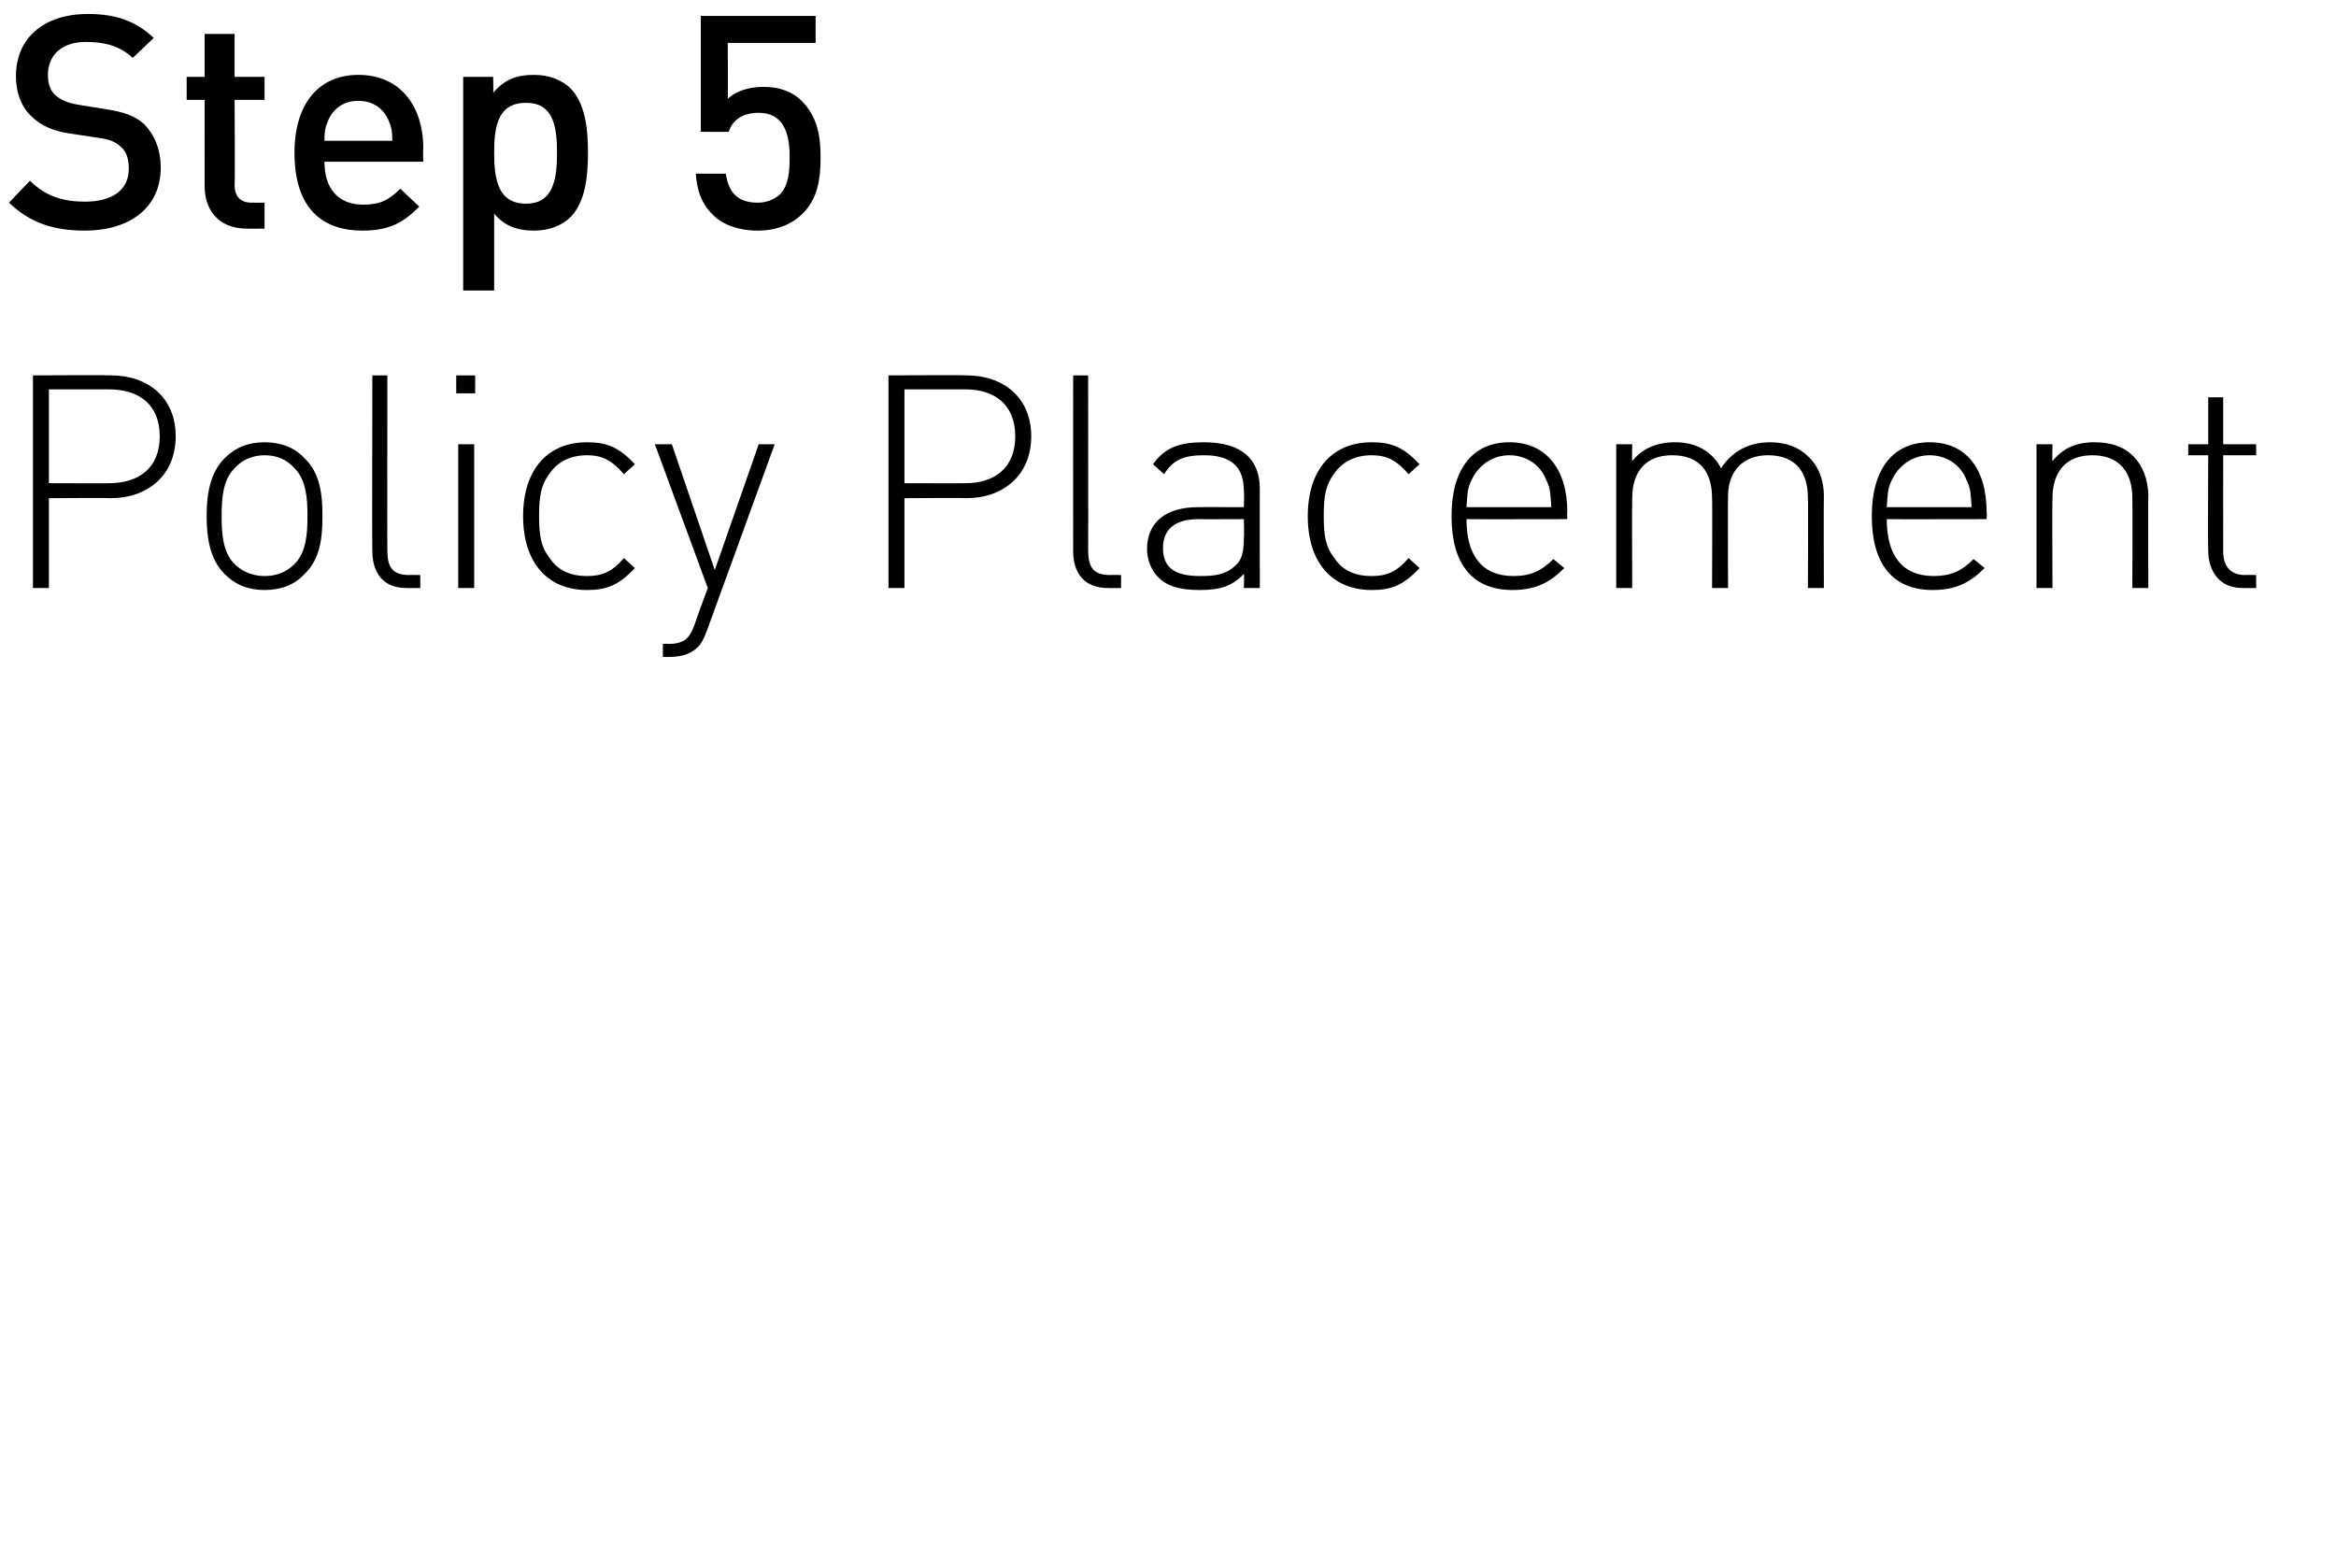
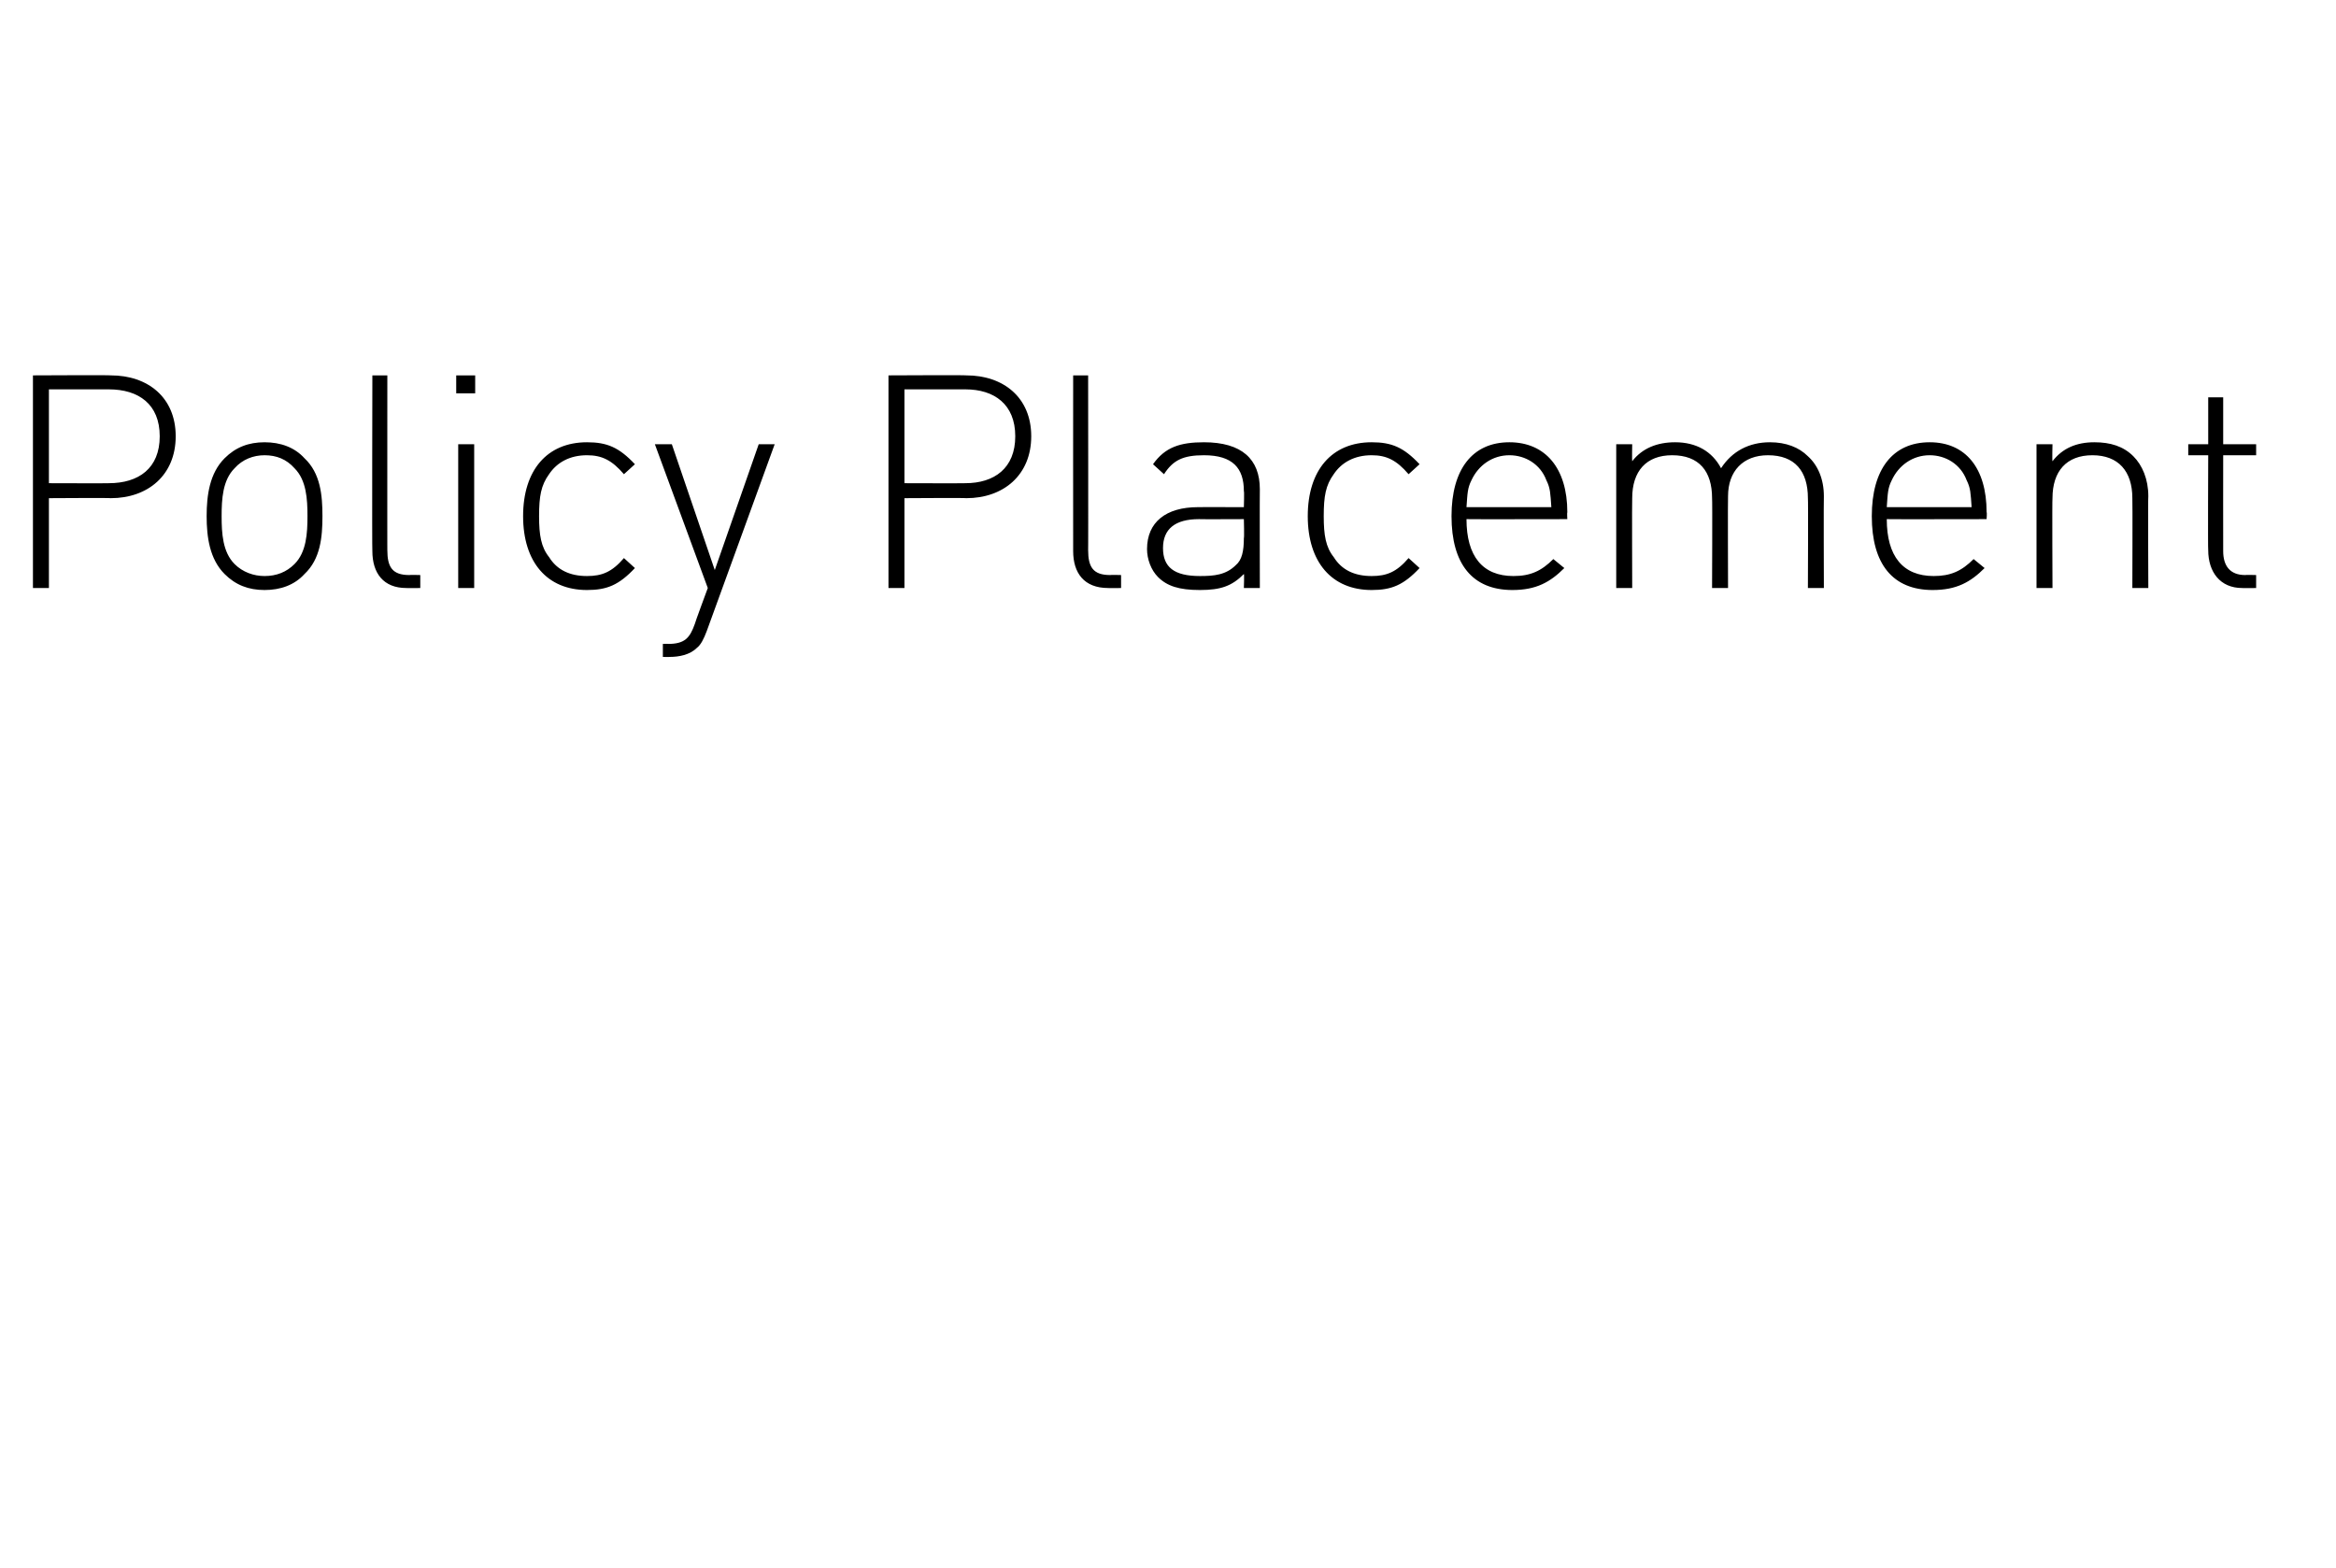
<svg xmlns="http://www.w3.org/2000/svg" version="1.1" width="234px" height="157.08px" viewBox="0 0 234 157.08">
  <desc>Step 5 Policy Placement</desc>
  <defs />
  <g id="Polygon22250">
    <path d="M 11.1 37.6 C 14.8 37.6 17.6 39.8 17.6 43.7 C 17.6 47.6 14.8 49.9 11.1 49.9 C 11.13 49.86 4.9 49.9 4.9 49.9 L 4.9 58.9 L 3.3 58.9 L 3.3 37.6 C 3.3 37.6 11.13 37.56 11.1 37.6 Z M 4.9 39 L 4.9 48.4 C 4.9 48.4 10.95 48.42 10.9 48.4 C 13.9 48.4 16 46.9 16 43.7 C 16 40.5 13.9 39 10.9 39 C 10.95 39 4.9 39 4.9 39 Z M 30.5 45.9 C 32.1 47.4 32.3 49.6 32.3 51.7 C 32.3 53.8 32.1 56 30.5 57.5 C 29.5 58.6 28.1 59.1 26.5 59.1 C 24.9 59.1 23.6 58.6 22.5 57.5 C 21 56 20.7 53.8 20.7 51.7 C 20.7 49.6 21 47.4 22.5 45.9 C 23.6 44.8 24.9 44.3 26.5 44.3 C 28.1 44.3 29.5 44.8 30.5 45.9 Z M 23.5 46.9 C 22.3 48.1 22.2 50 22.2 51.7 C 22.2 53.4 22.3 55.3 23.5 56.5 C 24.3 57.3 25.4 57.7 26.5 57.7 C 27.7 57.7 28.7 57.3 29.5 56.5 C 30.7 55.3 30.8 53.4 30.8 51.7 C 30.8 50 30.7 48.1 29.5 46.9 C 28.7 46 27.7 45.6 26.5 45.6 C 25.4 45.6 24.3 46 23.5 46.9 Z M 38.8 55.1 C 38.8 56.8 39.3 57.6 41 57.6 C 41.01 57.57 42.1 57.6 42.1 57.6 L 42.1 58.9 C 42.1 58.9 40.74 58.92 40.7 58.9 C 38.4 58.9 37.3 57.4 37.3 55.2 C 37.26 55.17 37.3 37.6 37.3 37.6 L 38.8 37.6 C 38.8 37.6 38.79 55.14 38.8 55.1 Z M 47.5 58.9 L 45.9 58.9 L 45.9 44.5 L 47.5 44.5 L 47.5 58.9 Z M 47.6 39.4 L 45.7 39.4 L 45.7 37.6 L 47.6 37.6 L 47.6 39.4 Z M 63.6 46.5 C 63.6 46.5 62.5 47.5 62.5 47.5 C 61.3 46.1 60.3 45.6 58.8 45.6 C 57.1 45.6 55.8 46.3 55 47.5 C 54.2 48.6 54 49.7 54 51.7 C 54 53.6 54.2 54.8 55 55.8 C 55.8 57.1 57.1 57.7 58.8 57.7 C 60.3 57.7 61.3 57.3 62.5 55.9 C 62.5 55.9 63.6 56.9 63.6 56.9 C 62 58.6 60.8 59.1 58.8 59.1 C 54.8 59.1 52.4 56.3 52.4 51.7 C 52.4 47.1 54.8 44.3 58.8 44.3 C 60.8 44.3 62 44.8 63.6 46.5 Z M 70.8 63.2 C 70.5 64 70.2 64.6 69.8 64.9 C 69.1 65.6 68 65.8 67.1 65.8 C 67.08 65.82 66.4 65.8 66.4 65.8 L 66.4 64.5 C 66.4 64.5 66.93 64.47 66.9 64.5 C 68.6 64.5 69.1 63.9 69.6 62.5 C 69.57 62.49 70.9 58.9 70.9 58.9 L 65.6 44.5 L 67.3 44.5 L 71.6 57.1 L 76 44.5 L 77.6 44.5 C 77.6 44.5 70.8 63.21 70.8 63.2 Z M 96.8 37.6 C 100.5 37.6 103.3 39.8 103.3 43.7 C 103.3 47.6 100.5 49.9 96.8 49.9 C 96.84 49.86 90.6 49.9 90.6 49.9 L 90.6 58.9 L 89 58.9 L 89 37.6 C 89 37.6 96.84 37.56 96.8 37.6 Z M 90.6 39 L 90.6 48.4 C 90.6 48.4 96.66 48.42 96.7 48.4 C 99.6 48.4 101.7 46.9 101.7 43.7 C 101.7 40.5 99.6 39 96.7 39 C 96.66 39 90.6 39 90.6 39 Z M 109 55.1 C 109 56.8 109.5 57.6 111.2 57.6 C 111.24 57.57 112.3 57.6 112.3 57.6 L 112.3 58.9 C 112.3 58.9 110.97 58.92 111 58.9 C 108.6 58.9 107.5 57.4 107.5 55.2 C 107.49 55.17 107.5 37.6 107.5 37.6 L 109 37.6 C 109 37.6 109.02 55.14 109 55.1 Z M 126.2 49 C 126.18 49.02 126.2 58.9 126.2 58.9 L 124.6 58.9 C 124.6 58.9 124.65 57.48 124.6 57.5 C 123.4 58.7 122.3 59.1 120.2 59.1 C 118.1 59.1 116.9 58.7 116 57.8 C 115.3 57.1 114.9 56 114.9 55 C 114.9 52.3 116.8 50.8 120 50.8 C 119.97 50.79 124.6 50.8 124.6 50.8 C 124.6 50.8 124.65 49.17 124.6 49.2 C 124.6 46.9 123.5 45.6 120.6 45.6 C 118.5 45.6 117.5 46.1 116.6 47.5 C 116.6 47.5 115.5 46.5 115.5 46.5 C 116.7 44.8 118.2 44.3 120.6 44.3 C 124.4 44.3 126.2 46 126.2 49 Z M 120.1 52 C 117.7 52 116.5 53 116.5 54.9 C 116.5 56.8 117.6 57.7 120.2 57.7 C 121.6 57.7 122.8 57.6 123.8 56.6 C 124.4 56.1 124.6 55.2 124.6 53.9 C 124.65 53.88 124.6 52 124.6 52 C 124.6 52 120.15 52.02 120.1 52 Z M 142.2 46.5 C 142.2 46.5 141.1 47.5 141.1 47.5 C 139.9 46.1 138.9 45.6 137.4 45.6 C 135.7 45.6 134.4 46.3 133.6 47.5 C 132.8 48.6 132.6 49.7 132.6 51.7 C 132.6 53.6 132.8 54.8 133.6 55.8 C 134.4 57.1 135.7 57.7 137.4 57.7 C 138.9 57.7 139.9 57.3 141.1 55.9 C 141.1 55.9 142.2 56.9 142.2 56.9 C 140.6 58.6 139.4 59.1 137.4 59.1 C 133.4 59.1 131 56.3 131 51.7 C 131 47.1 133.4 44.3 137.4 44.3 C 139.4 44.3 140.6 44.8 142.2 46.5 Z M 157 51.3 C 156.96 51.33 157 52 157 52 C 157 52 146.91 52.02 146.9 52 C 146.9 55.7 148.5 57.7 151.6 57.7 C 153.3 57.7 154.4 57.2 155.6 56 C 155.6 56 156.7 56.9 156.7 56.9 C 155.3 58.3 153.9 59.1 151.5 59.1 C 147.5 59.1 145.4 56.5 145.4 51.7 C 145.4 47 147.5 44.3 151.2 44.3 C 154.8 44.3 157 46.9 157 51.3 Z M 147.4 48.1 C 147 48.9 147 49.4 146.9 50.8 C 146.9 50.8 155.4 50.8 155.4 50.8 C 155.3 49.4 155.3 48.9 154.9 48.1 C 154.3 46.5 152.8 45.6 151.2 45.6 C 149.5 45.6 148.1 46.6 147.4 48.1 Z M 181.1 45.7 C 182.1 46.6 182.7 48 182.7 49.7 C 182.67 49.68 182.7 58.9 182.7 58.9 L 181.1 58.9 C 181.1 58.9 181.14 49.95 181.1 49.9 C 181.1 47.2 179.8 45.6 177.1 45.6 C 174.6 45.6 173.1 47.2 173.1 49.7 C 173.07 49.68 173.1 58.9 173.1 58.9 L 171.5 58.9 C 171.5 58.9 171.54 49.95 171.5 49.9 C 171.5 47.2 170.2 45.6 167.5 45.6 C 164.9 45.6 163.5 47.2 163.5 49.9 C 163.47 49.95 163.5 58.9 163.5 58.9 L 161.9 58.9 L 161.9 44.5 L 163.5 44.5 C 163.5 44.5 163.47 46.17 163.5 46.2 C 164.5 44.9 166 44.3 167.8 44.3 C 169.9 44.3 171.5 45.2 172.4 46.9 C 173.5 45.2 175.2 44.3 177.3 44.3 C 178.9 44.3 180.2 44.8 181.1 45.7 Z M 199 51.3 C 199.05 51.33 199 52 199 52 C 199 52 189 52.02 189 52 C 189 55.7 190.6 57.7 193.7 57.7 C 195.4 57.7 196.5 57.2 197.7 56 C 197.7 56 198.8 56.9 198.8 56.9 C 197.4 58.3 196 59.1 193.6 59.1 C 189.6 59.1 187.5 56.5 187.5 51.7 C 187.5 47 189.6 44.3 193.3 44.3 C 196.9 44.3 199 46.9 199 51.3 Z M 189.5 48.1 C 189.1 48.9 189.1 49.4 189 50.8 C 189 50.8 197.5 50.8 197.5 50.8 C 197.4 49.4 197.4 48.9 197 48.1 C 196.4 46.5 194.9 45.6 193.3 45.6 C 191.6 45.6 190.2 46.6 189.5 48.1 Z M 213.7 45.7 C 214.6 46.6 215.2 48 215.2 49.7 C 215.16 49.68 215.2 58.9 215.2 58.9 L 213.6 58.9 C 213.6 58.9 213.63 49.95 213.6 49.9 C 213.6 47.2 212.2 45.6 209.6 45.6 C 207 45.6 205.6 47.2 205.6 49.9 C 205.56 49.95 205.6 58.9 205.6 58.9 L 204 58.9 L 204 44.5 L 205.6 44.5 C 205.6 44.5 205.56 46.17 205.6 46.2 C 206.6 44.9 208 44.3 209.8 44.3 C 211.4 44.3 212.7 44.7 213.7 45.7 Z M 222.7 44.5 L 226 44.5 L 226 45.6 L 222.7 45.6 C 222.7 45.6 222.69 55.17 222.7 55.2 C 222.7 56.7 223.4 57.6 224.9 57.6 C 224.91 57.57 226 57.6 226 57.6 L 226 58.9 C 226 58.9 224.64 58.92 224.6 58.9 C 222.4 58.9 221.2 57.3 221.2 55.1 C 221.16 55.14 221.2 45.6 221.2 45.6 L 219.2 45.6 L 219.2 44.5 L 221.2 44.5 L 221.2 39.8 L 222.7 39.8 L 222.7 44.5 Z " stroke="none" fill="#000" />
  </g>
  <g id="Polygon22249">
-     <path d="M 15.4 3.8 C 15.4 3.8 13.3 5.8 13.3 5.8 C 12 4.6 10.5 4.2 8.6 4.2 C 6.1 4.2 4.8 5.6 4.8 7.5 C 4.8 8.3 5 9 5.5 9.5 C 6.1 10 6.7 10.3 7.9 10.5 C 7.9 10.5 10.4 10.9 10.4 10.9 C 12.4 11.2 13.5 11.6 14.4 12.4 C 15.5 13.5 16.1 15 16.1 16.8 C 16.1 20.8 13 23.1 8.5 23.1 C 5.3 23.1 3 22.3 0.9 20.3 C 0.9 20.3 3 18.1 3 18.1 C 4.6 19.7 6.4 20.2 8.5 20.2 C 11.3 20.2 12.9 19 12.9 16.9 C 12.9 16 12.7 15.2 12.1 14.7 C 11.6 14.2 10.8 13.9 9.8 13.8 C 9.8 13.8 7.2 13.4 7.2 13.4 C 5.5 13.2 4.1 12.6 3.2 11.7 C 2.2 10.8 1.6 9.4 1.6 7.6 C 1.6 3.9 4.3 1.4 8.8 1.4 C 11.6 1.4 13.6 2.1 15.4 3.8 Z M 23.5 7.7 L 26.5 7.7 L 26.5 10 L 23.5 10 C 23.5 10 23.55 18.54 23.5 18.5 C 23.5 19.7 24.1 20.3 25.2 20.3 C 25.23 20.31 26.5 20.3 26.5 20.3 L 26.5 22.9 C 26.5 22.9 24.66 22.92 24.7 22.9 C 21.8 22.9 20.5 20.9 20.5 18.7 C 20.49 18.69 20.5 10 20.5 10 L 18.7 10 L 18.7 7.7 L 20.5 7.7 L 20.5 3.4 L 23.5 3.4 L 23.5 7.7 Z M 32.5 16.2 C 32.5 18.8 33.8 20.5 36.4 20.5 C 38.1 20.5 39 20 40.1 18.9 C 40.1 18.9 42 20.7 42 20.7 C 40.4 22.3 39 23.1 36.3 23.1 C 32.5 23.1 29.5 21.1 29.5 15.3 C 29.5 10.3 32 7.5 35.9 7.5 C 40 7.5 42.4 10.5 42.4 14.9 C 42.36 14.91 42.4 16.2 42.4 16.2 C 42.4 16.2 32.49 16.2 32.5 16.2 Z M 38.9 12 C 38.4 10.9 37.4 10.1 35.9 10.1 C 34.4 10.1 33.4 10.9 32.9 12 C 32.6 12.7 32.5 13.1 32.5 14.1 C 32.5 14.1 39.3 14.1 39.3 14.1 C 39.3 13.1 39.2 12.7 38.9 12 Z M 57.2 8.9 C 58.6 10.4 58.9 12.8 58.9 15.3 C 58.9 17.8 58.6 20.2 57.2 21.7 C 56.3 22.6 55 23.1 53.5 23.1 C 51.9 23.1 50.6 22.7 49.5 21.4 C 49.5 21.36 49.5 29.1 49.5 29.1 L 46.4 29.1 L 46.4 7.7 L 49.4 7.7 C 49.4 7.7 49.44 9.33 49.4 9.3 C 50.6 7.9 51.8 7.5 53.5 7.5 C 55 7.5 56.3 8 57.2 8.9 Z M 49.5 15.3 C 49.5 18 49.9 20.4 52.7 20.4 C 55.4 20.4 55.8 18 55.8 15.3 C 55.8 12.6 55.4 10.3 52.7 10.3 C 49.9 10.3 49.5 12.6 49.5 15.3 Z M 71.3 21.4 C 70.2 20.3 69.8 18.9 69.7 17.4 C 69.7 17.4 72.7 17.4 72.7 17.4 C 73 19.3 73.9 20.3 75.9 20.3 C 76.8 20.3 77.5 20 78.1 19.5 C 79 18.6 79.1 17.2 79.1 15.7 C 79.1 13.2 78.4 11.3 76 11.3 C 74.2 11.3 73.3 12.2 73 13.2 C 72.96 13.23 70.2 13.2 70.2 13.2 L 70.2 1.6 L 81.7 1.6 L 81.7 4.3 L 72.9 4.3 C 72.9 4.3 72.93 9.93 72.9 9.9 C 73.6 9.2 74.9 8.7 76.5 8.7 C 78.1 8.7 79.4 9.2 80.3 10.1 C 81.9 11.7 82.2 13.7 82.2 15.7 C 82.2 18 81.9 19.9 80.4 21.4 C 79.4 22.4 77.9 23.1 75.9 23.1 C 73.8 23.1 72.2 22.4 71.3 21.4 Z " stroke="none" fill="#000" />
-   </g>
+     </g>
</svg>